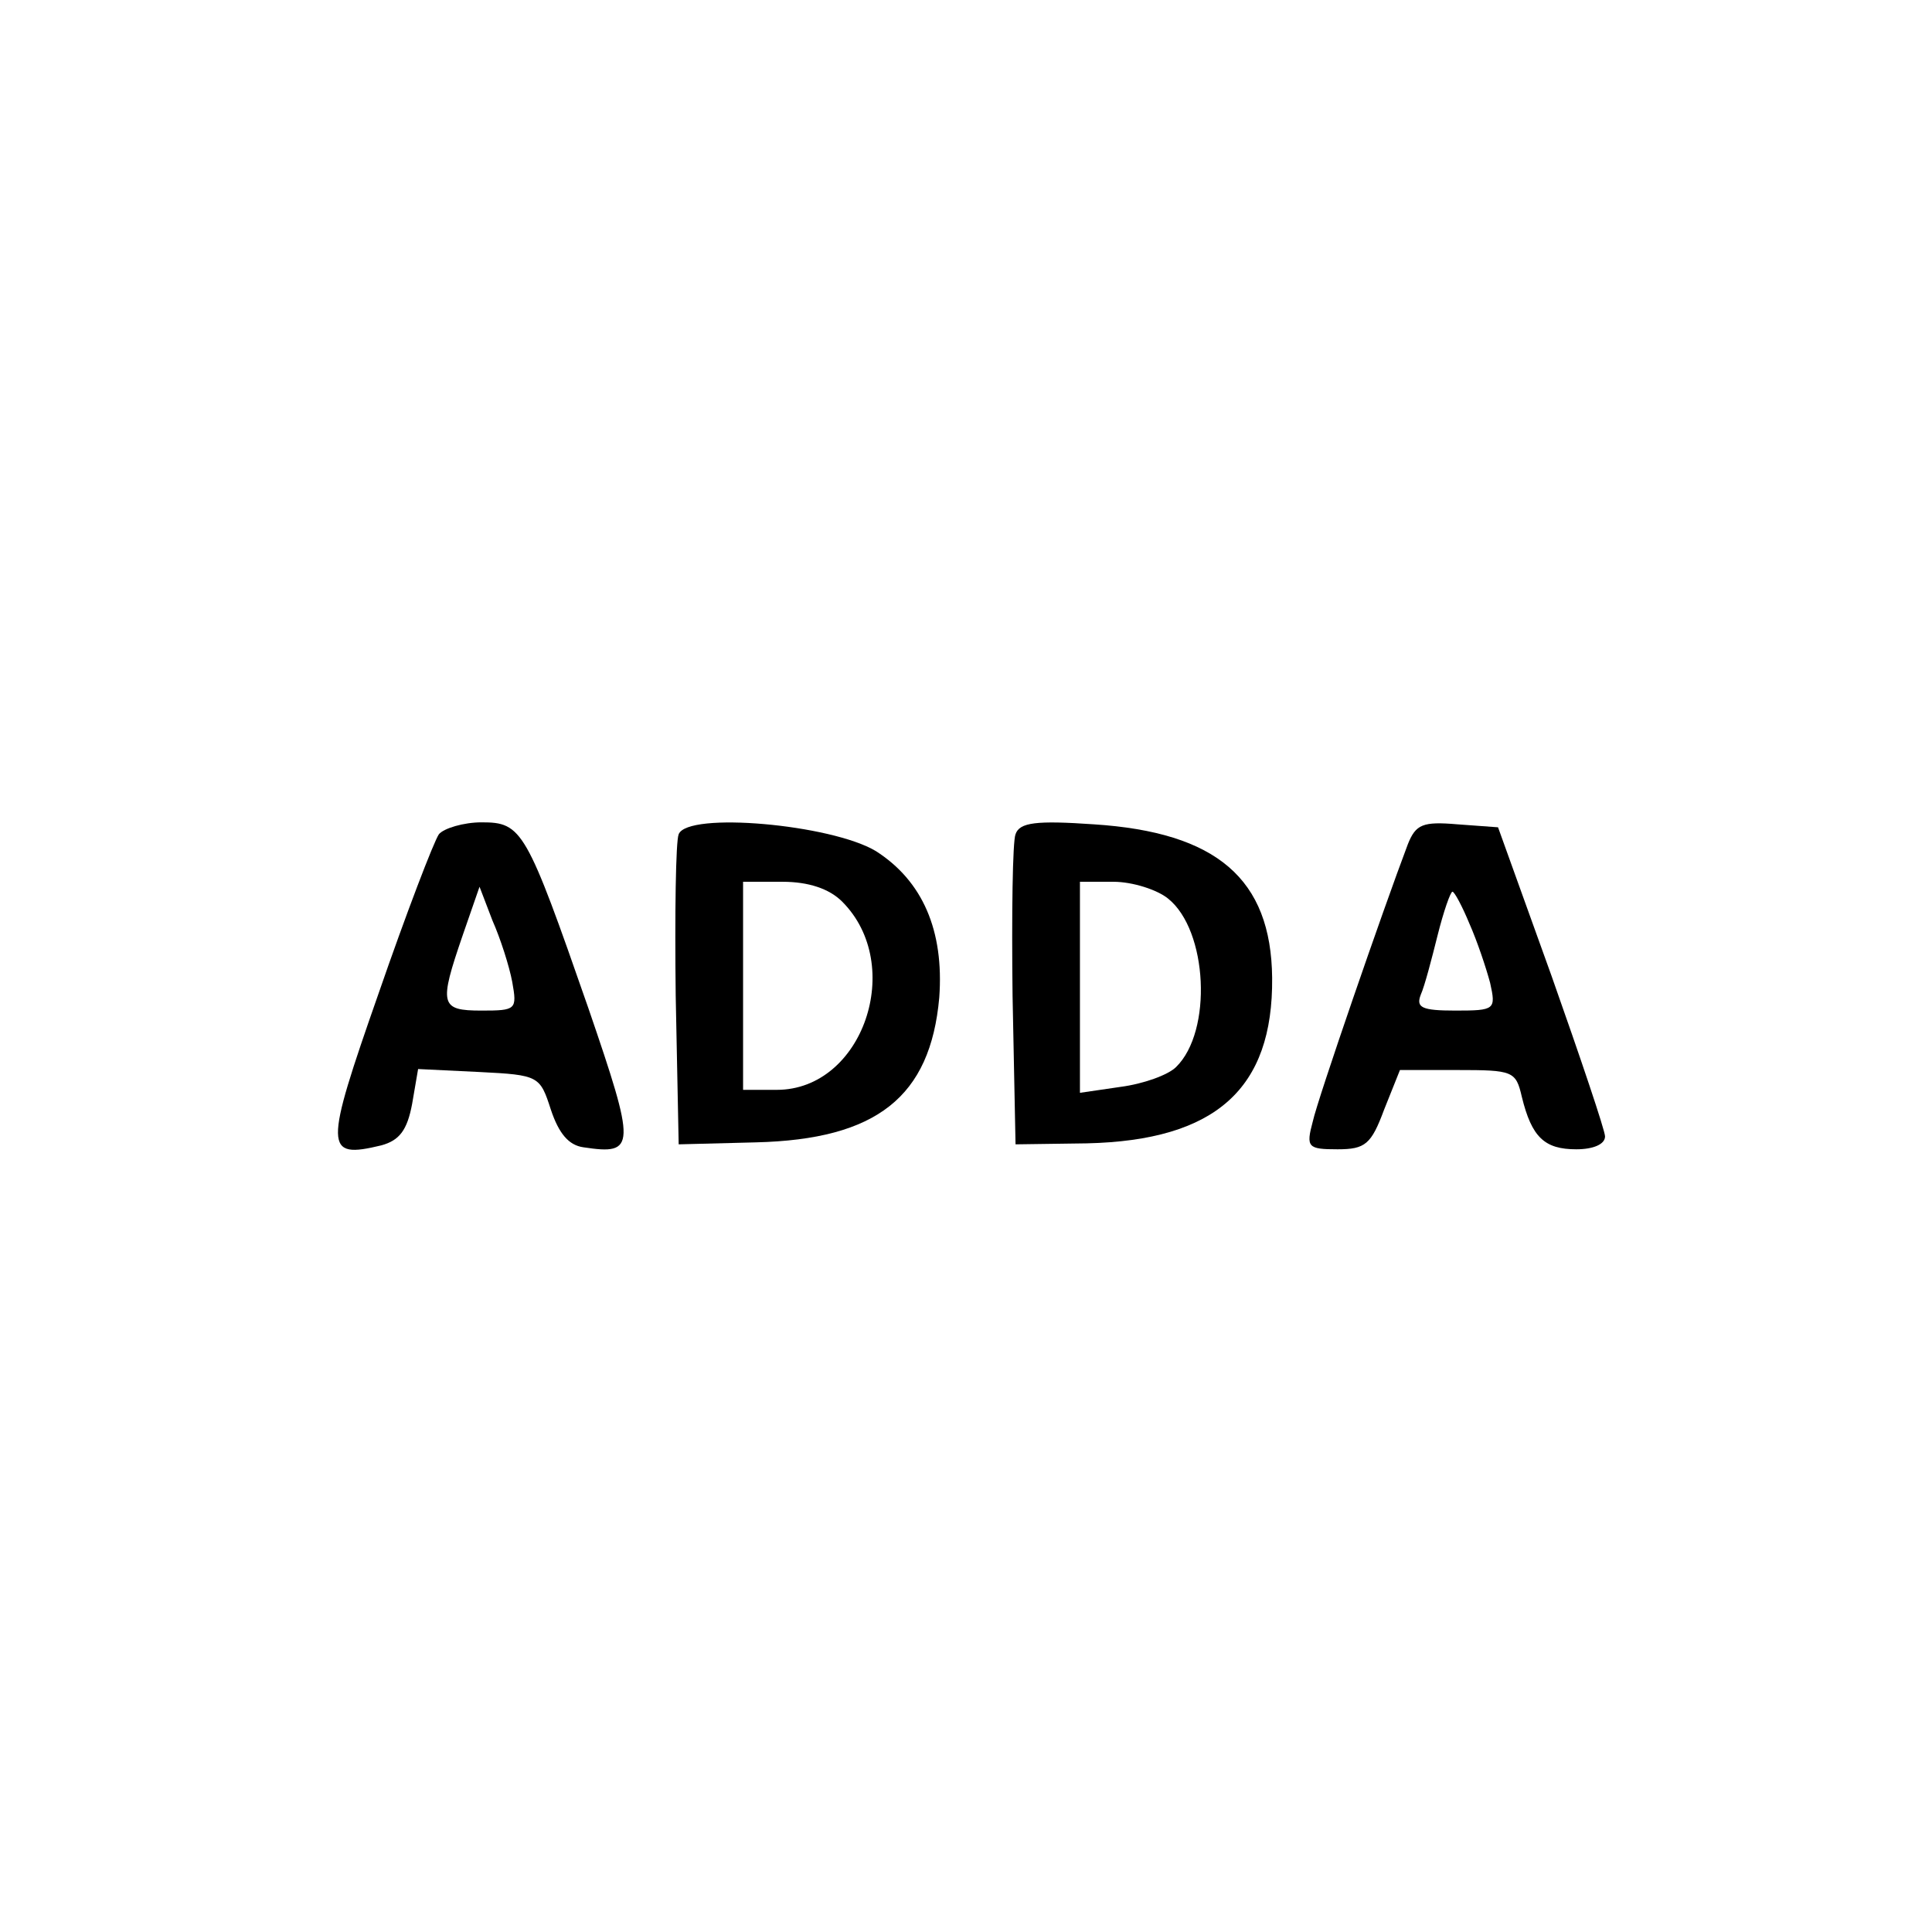
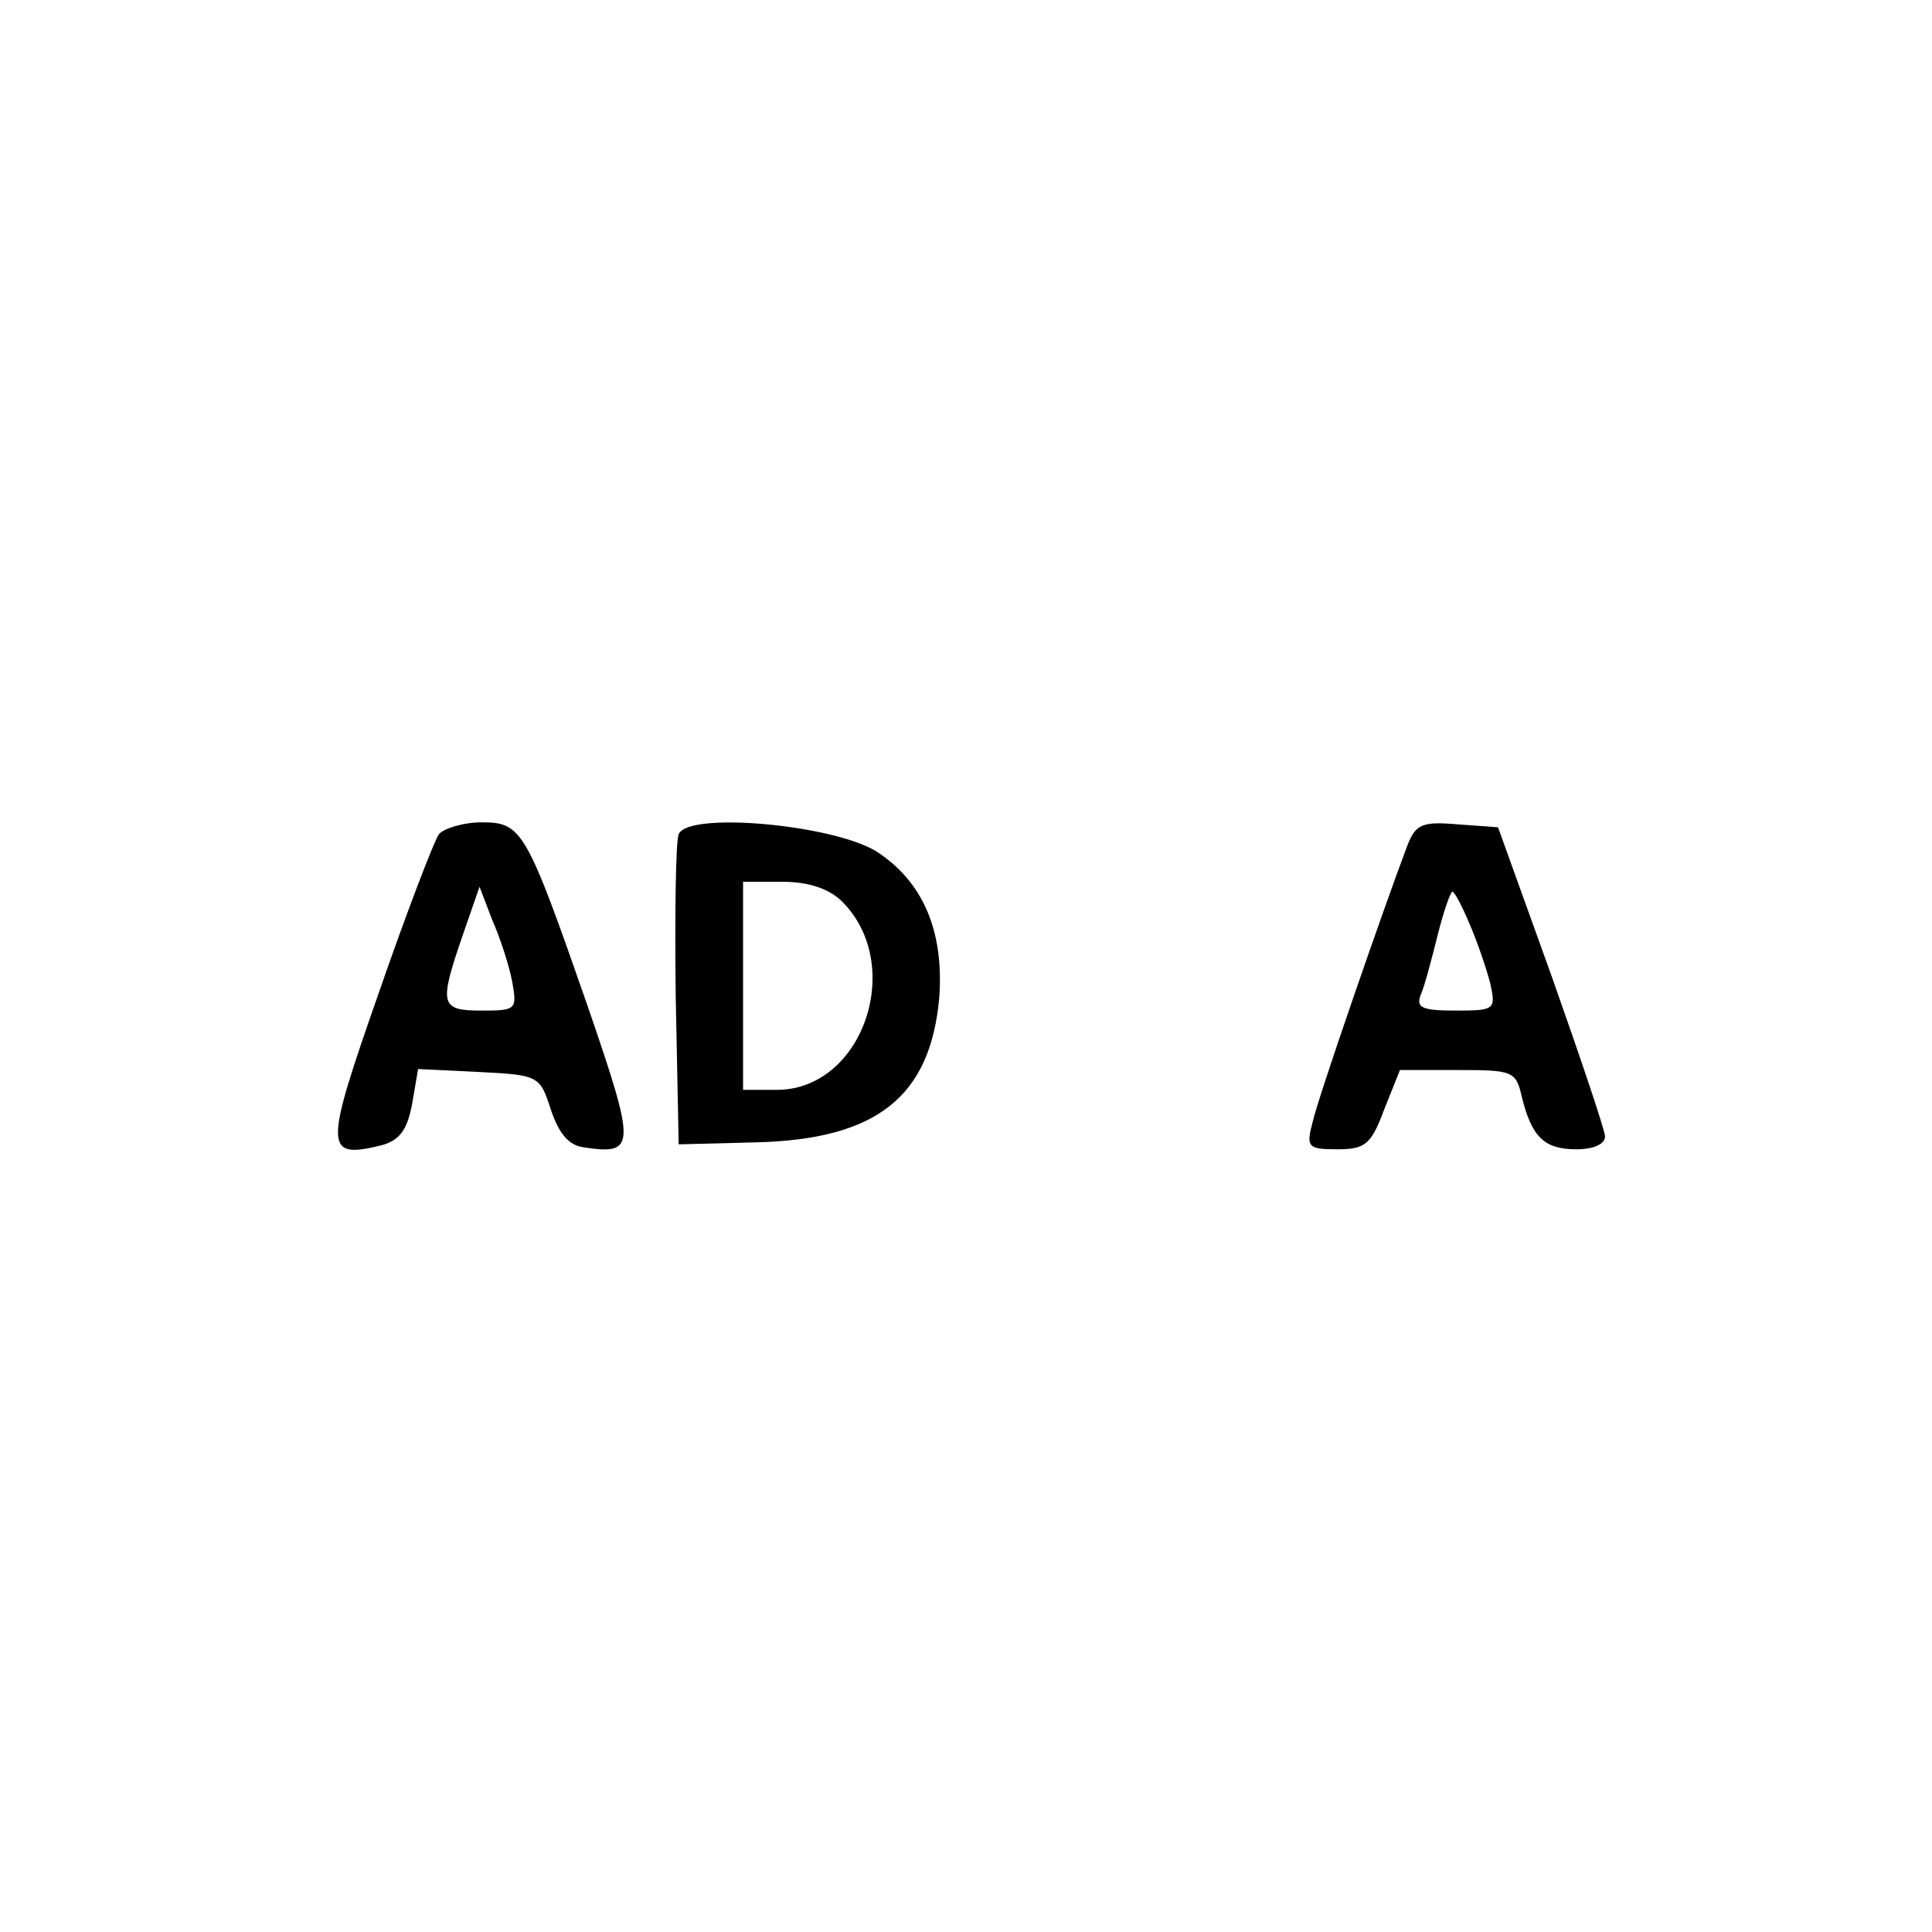
<svg xmlns="http://www.w3.org/2000/svg" version="1.0" width="195pt" height="195pt" viewBox="0 0 195 195" preserveAspectRatio="xMidYMid meet">
  <g transform="translate(0,195) scale(0.1,-0.1)" fill="#000000" stroke="none">
    <path d="M443 1108 c-5 -7 -33 -80 -61 -161 -55 -157 -55 -167 3 -153 18 5 26 15 31 42 l6 35 62 -3 c60 -3 61 -4 72 -38 8 -24 18 -36 33 -38 53 -8 53 0 5 140 -63 181 -67 188 -108 188 -18 0 -38 -6 -43 -12z m74 -149 c5 -28 4 -29 -31 -29 -42 0 -43 6 -19 76 l17 49 13 -34 c8 -18 17 -46 20 -62z" />
    <path d="M685 1108 c-3 -7 -4 -81 -3 -163 l3 -150 78 2 c122 3 176 46 185 146 5 68 -17 118 -64 148 -45 27 -190 40 -199 17z m165 -68 c64 -64 21 -190 -66 -190 l-34 0 0 105 0 105 40 0 c26 0 47 -7 60 -20z" />
-     <path d="M1025 1108 c-3 -7 -4 -81 -3 -163 l3 -150 72 1 c130 3 188 55 187 167 -1 100 -56 147 -180 155 -58 4 -75 2 -79 -10z m154 -65 c40 -32 45 -134 8 -170 -8 -8 -33 -17 -56 -20 l-41 -6 0 107 0 106 34 0 c19 0 44 -8 55 -17z" />
    <path d="M1421 1098 c-25 -66 -91 -257 -96 -280 -7 -26 -5 -28 25 -28 28 0 34 5 47 40 l16 40 58 0 c56 0 59 -1 65 -27 10 -41 23 -53 55 -53 17 0 29 5 29 13 0 6 -25 80 -54 162 l-54 150 -41 3 c-35 3 -42 0 -50 -20z m62 -80 c8 -18 17 -45 21 -60 6 -27 5 -28 -35 -28 -34 0 -40 3 -35 16 4 9 11 36 17 60 6 24 13 44 15 44 2 0 10 -15 17 -32z" />
  </g>
</svg>